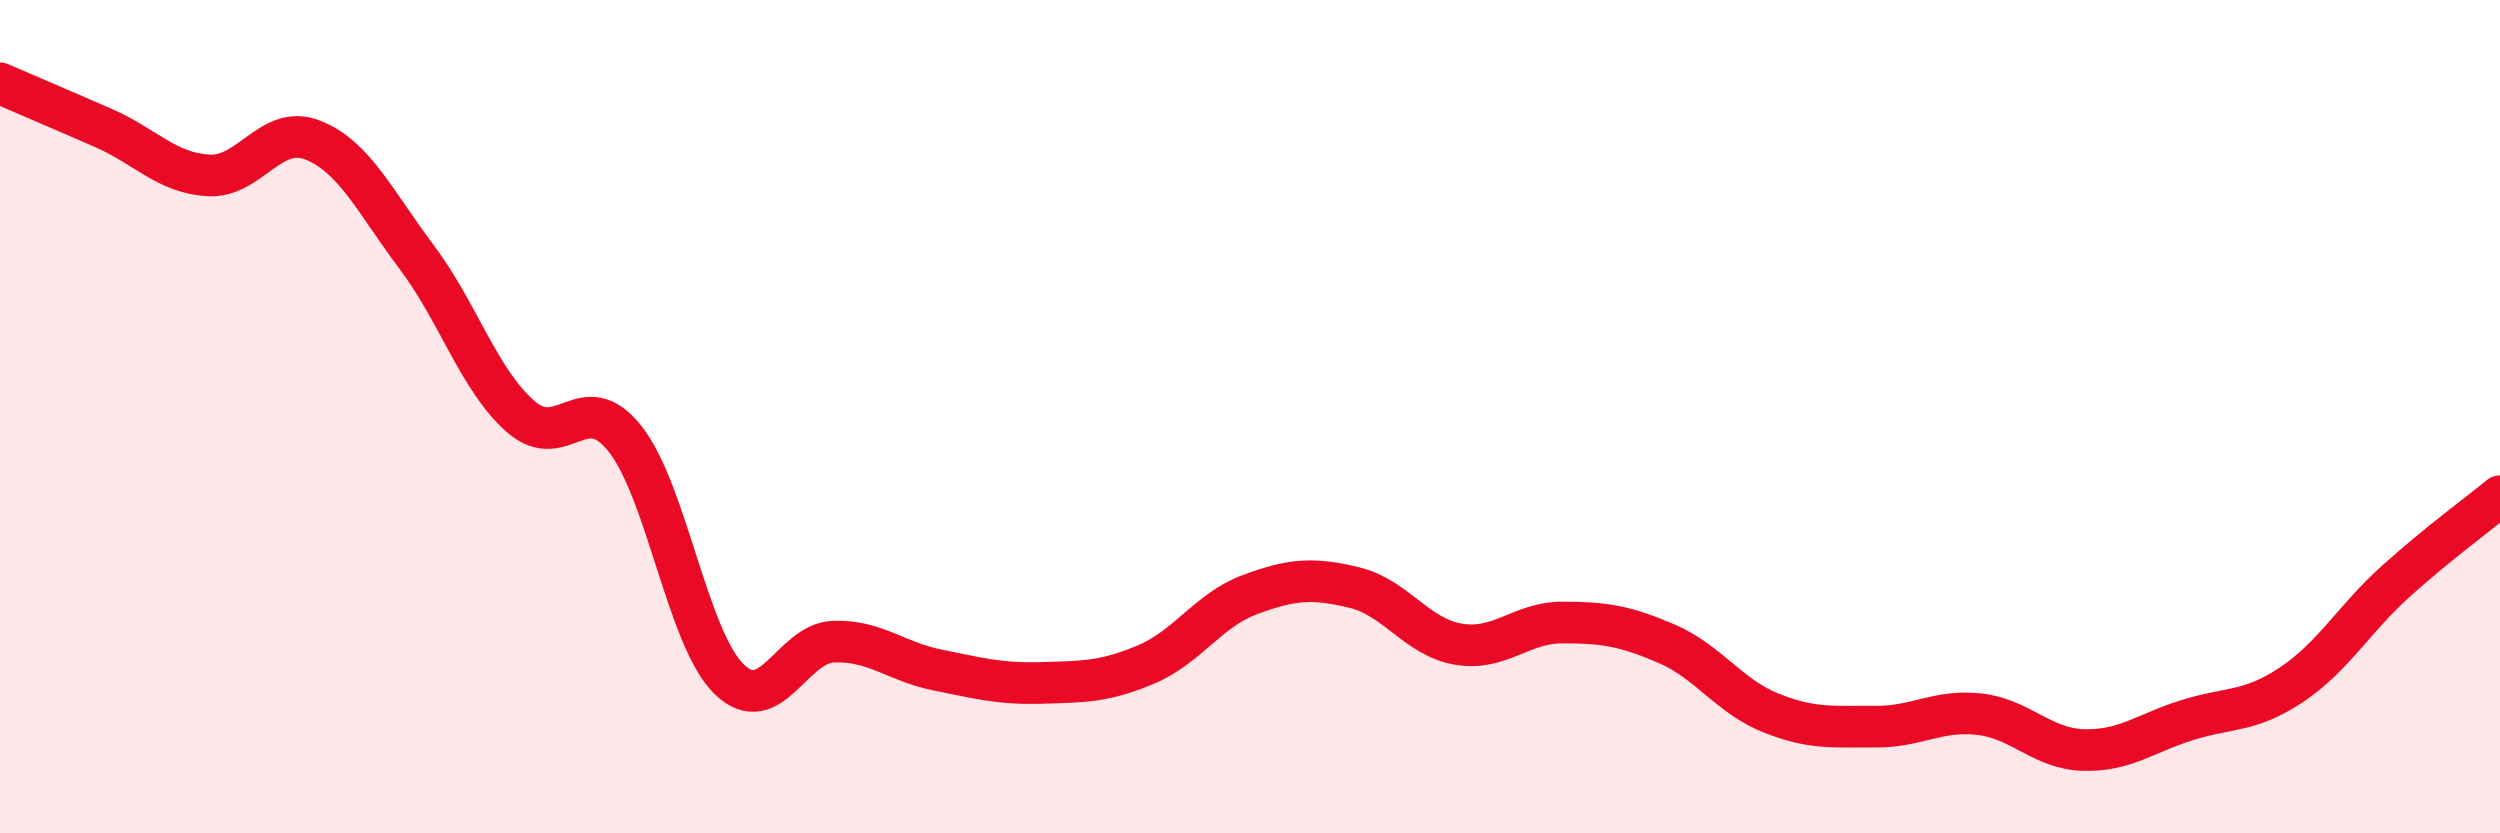
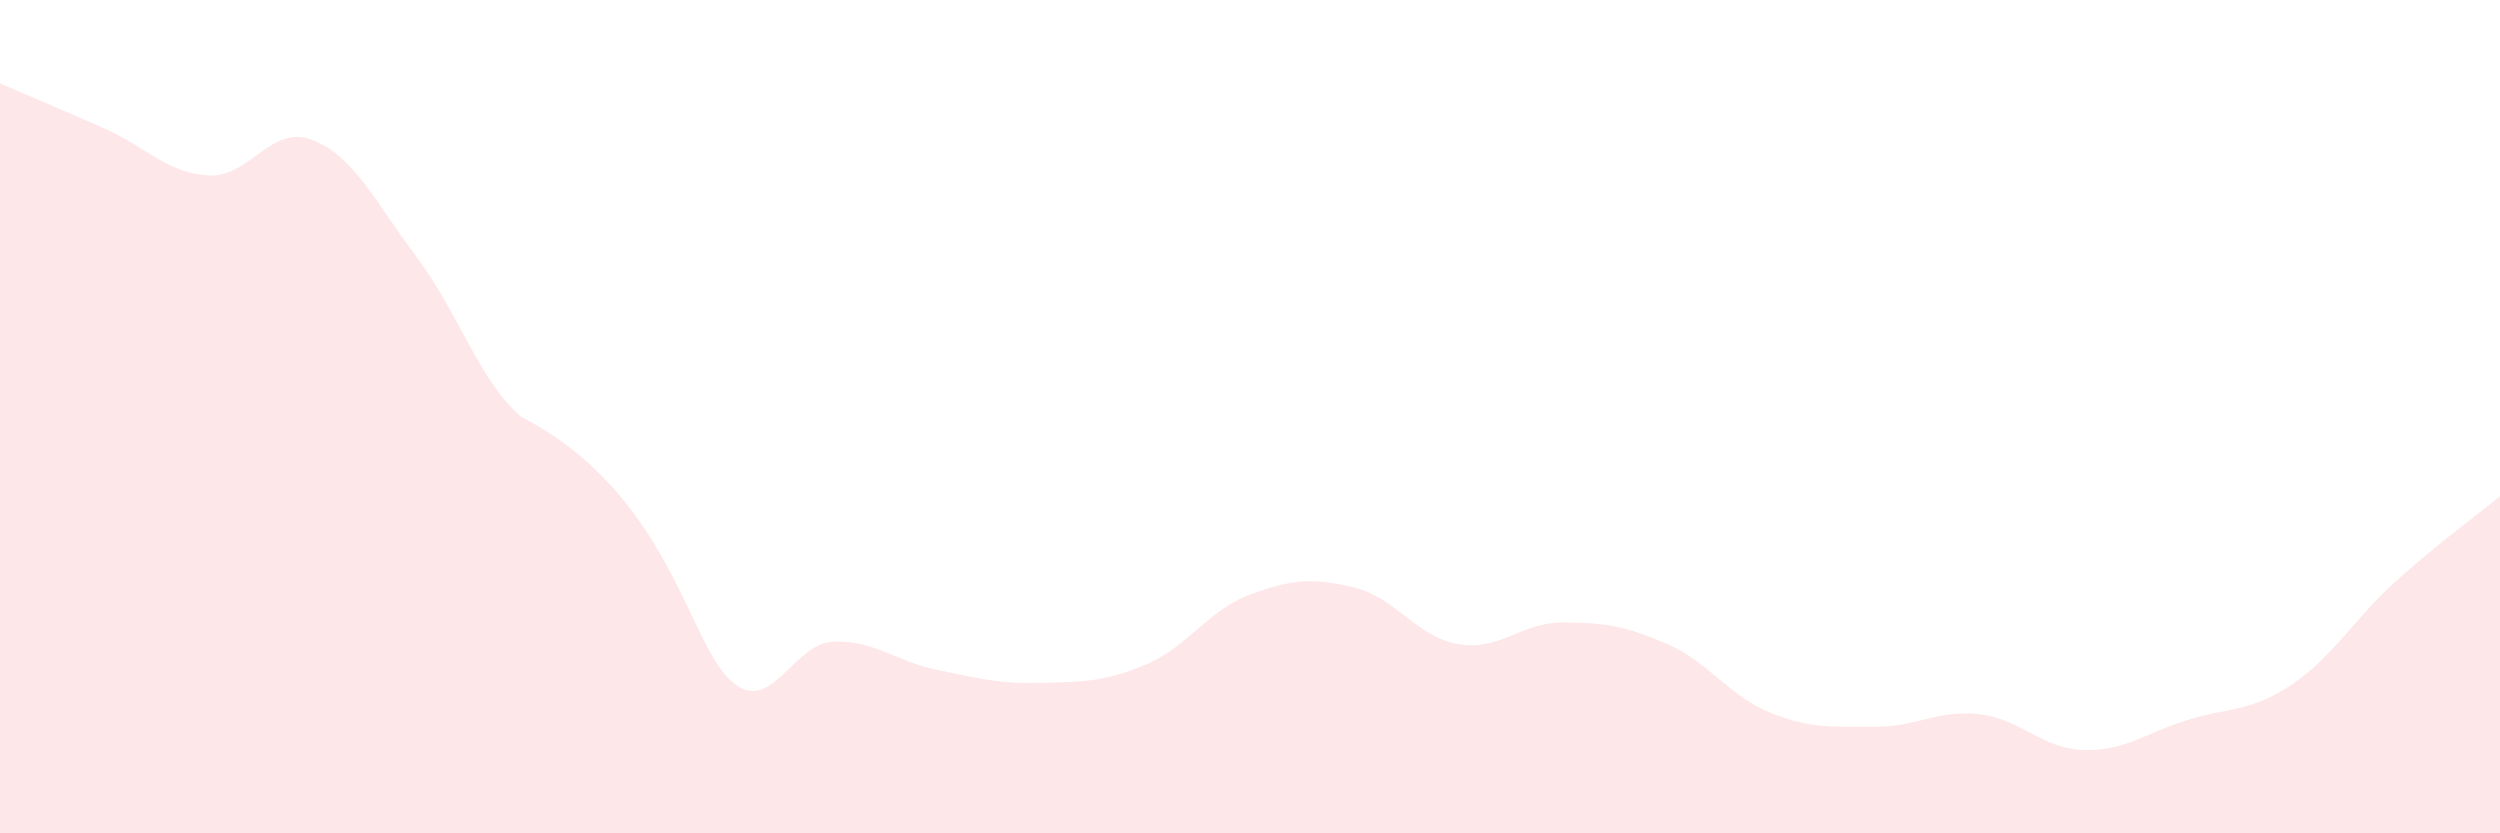
<svg xmlns="http://www.w3.org/2000/svg" width="60" height="20" viewBox="0 0 60 20">
-   <path d="M 0,2 C 0.5,2.22 1.5,2.64 2.5,3.08 C 3.5,3.52 4,4.15 5,4.21 C 6,4.27 6.5,2.97 7.5,3.36 C 8.5,3.75 9,4.84 10,6.17 C 11,7.5 11.5,9.13 12.5,10 C 13.5,10.87 14,9.27 15,10.53 C 16,11.79 16.5,15.33 17.5,16.3 C 18.5,17.27 19,15.44 20,15.4 C 21,15.36 21.5,15.88 22.5,16.08 C 23.5,16.28 24,16.42 25,16.39 C 26,16.36 26.5,16.37 27.5,15.95 C 28.5,15.53 29,14.64 30,14.27 C 31,13.9 31.5,13.86 32.5,14.1 C 33.5,14.34 34,15.29 35,15.46 C 36,15.63 36.5,14.94 37.5,14.94 C 38.5,14.94 39,15.02 40,15.45 C 41,15.88 41.5,16.71 42.5,17.11 C 43.5,17.51 44,17.43 45,17.44 C 46,17.45 46.5,17.03 47.5,17.14 C 48.5,17.25 49,17.97 50,18 C 51,18.03 51.5,17.59 52.5,17.28 C 53.5,16.97 54,17.1 55,16.43 C 56,15.76 56.5,14.85 57.5,13.95 C 58.5,13.05 59.5,12.32 60,11.91L60 20L0 20Z" fill="#EB0A25" opacity="0.1" stroke-linecap="round" stroke-linejoin="round" />
-   <path d="M 0,2 C 0.5,2.22 1.5,2.64 2.5,3.08 C 3.5,3.52 4,4.15 5,4.21 C 6,4.27 6.5,2.97 7.5,3.36 C 8.5,3.75 9,4.84 10,6.17 C 11,7.5 11.5,9.13 12.5,10 C 13.5,10.87 14,9.27 15,10.53 C 16,11.79 16.5,15.33 17.5,16.3 C 18.5,17.27 19,15.44 20,15.4 C 21,15.36 21.5,15.88 22.5,16.08 C 23.5,16.28 24,16.42 25,16.39 C 26,16.36 26.5,16.37 27.5,15.95 C 28.5,15.53 29,14.64 30,14.27 C 31,13.9 31.5,13.86 32.5,14.1 C 33.5,14.34 34,15.29 35,15.46 C 36,15.63 36.5,14.94 37.5,14.94 C 38.5,14.94 39,15.02 40,15.45 C 41,15.88 41.5,16.71 42.5,17.11 C 43.5,17.51 44,17.43 45,17.44 C 46,17.45 46.5,17.03 47.5,17.14 C 48.5,17.25 49,17.97 50,18 C 51,18.03 51.5,17.59 52.5,17.28 C 53.5,16.97 54,17.1 55,16.43 C 56,15.76 56.5,14.85 57.5,13.95 C 58.5,13.05 59.5,12.32 60,11.91" stroke="#EB0A25" stroke-width="1" fill="none" stroke-linecap="round" stroke-linejoin="round" />
+   <path d="M 0,2 C 0.5,2.22 1.5,2.64 2.5,3.08 C 3.5,3.52 4,4.15 5,4.21 C 6,4.27 6.5,2.97 7.5,3.36 C 8.5,3.75 9,4.84 10,6.17 C 11,7.5 11.5,9.13 12.5,10 C 16,11.79 16.5,15.33 17.5,16.3 C 18.5,17.27 19,15.44 20,15.4 C 21,15.36 21.5,15.88 22.5,16.08 C 23.5,16.28 24,16.42 25,16.39 C 26,16.36 26.5,16.37 27.5,15.95 C 28.5,15.53 29,14.64 30,14.27 C 31,13.9 31.5,13.86 32.5,14.1 C 33.5,14.34 34,15.29 35,15.46 C 36,15.63 36.5,14.94 37.5,14.94 C 38.5,14.94 39,15.02 40,15.45 C 41,15.88 41.5,16.71 42.5,17.11 C 43.5,17.51 44,17.43 45,17.44 C 46,17.45 46.5,17.03 47.5,17.14 C 48.5,17.25 49,17.97 50,18 C 51,18.03 51.5,17.59 52.5,17.28 C 53.5,16.97 54,17.1 55,16.43 C 56,15.76 56.5,14.85 57.5,13.95 C 58.5,13.05 59.5,12.32 60,11.91L60 20L0 20Z" fill="#EB0A25" opacity="0.1" stroke-linecap="round" stroke-linejoin="round" />
</svg>